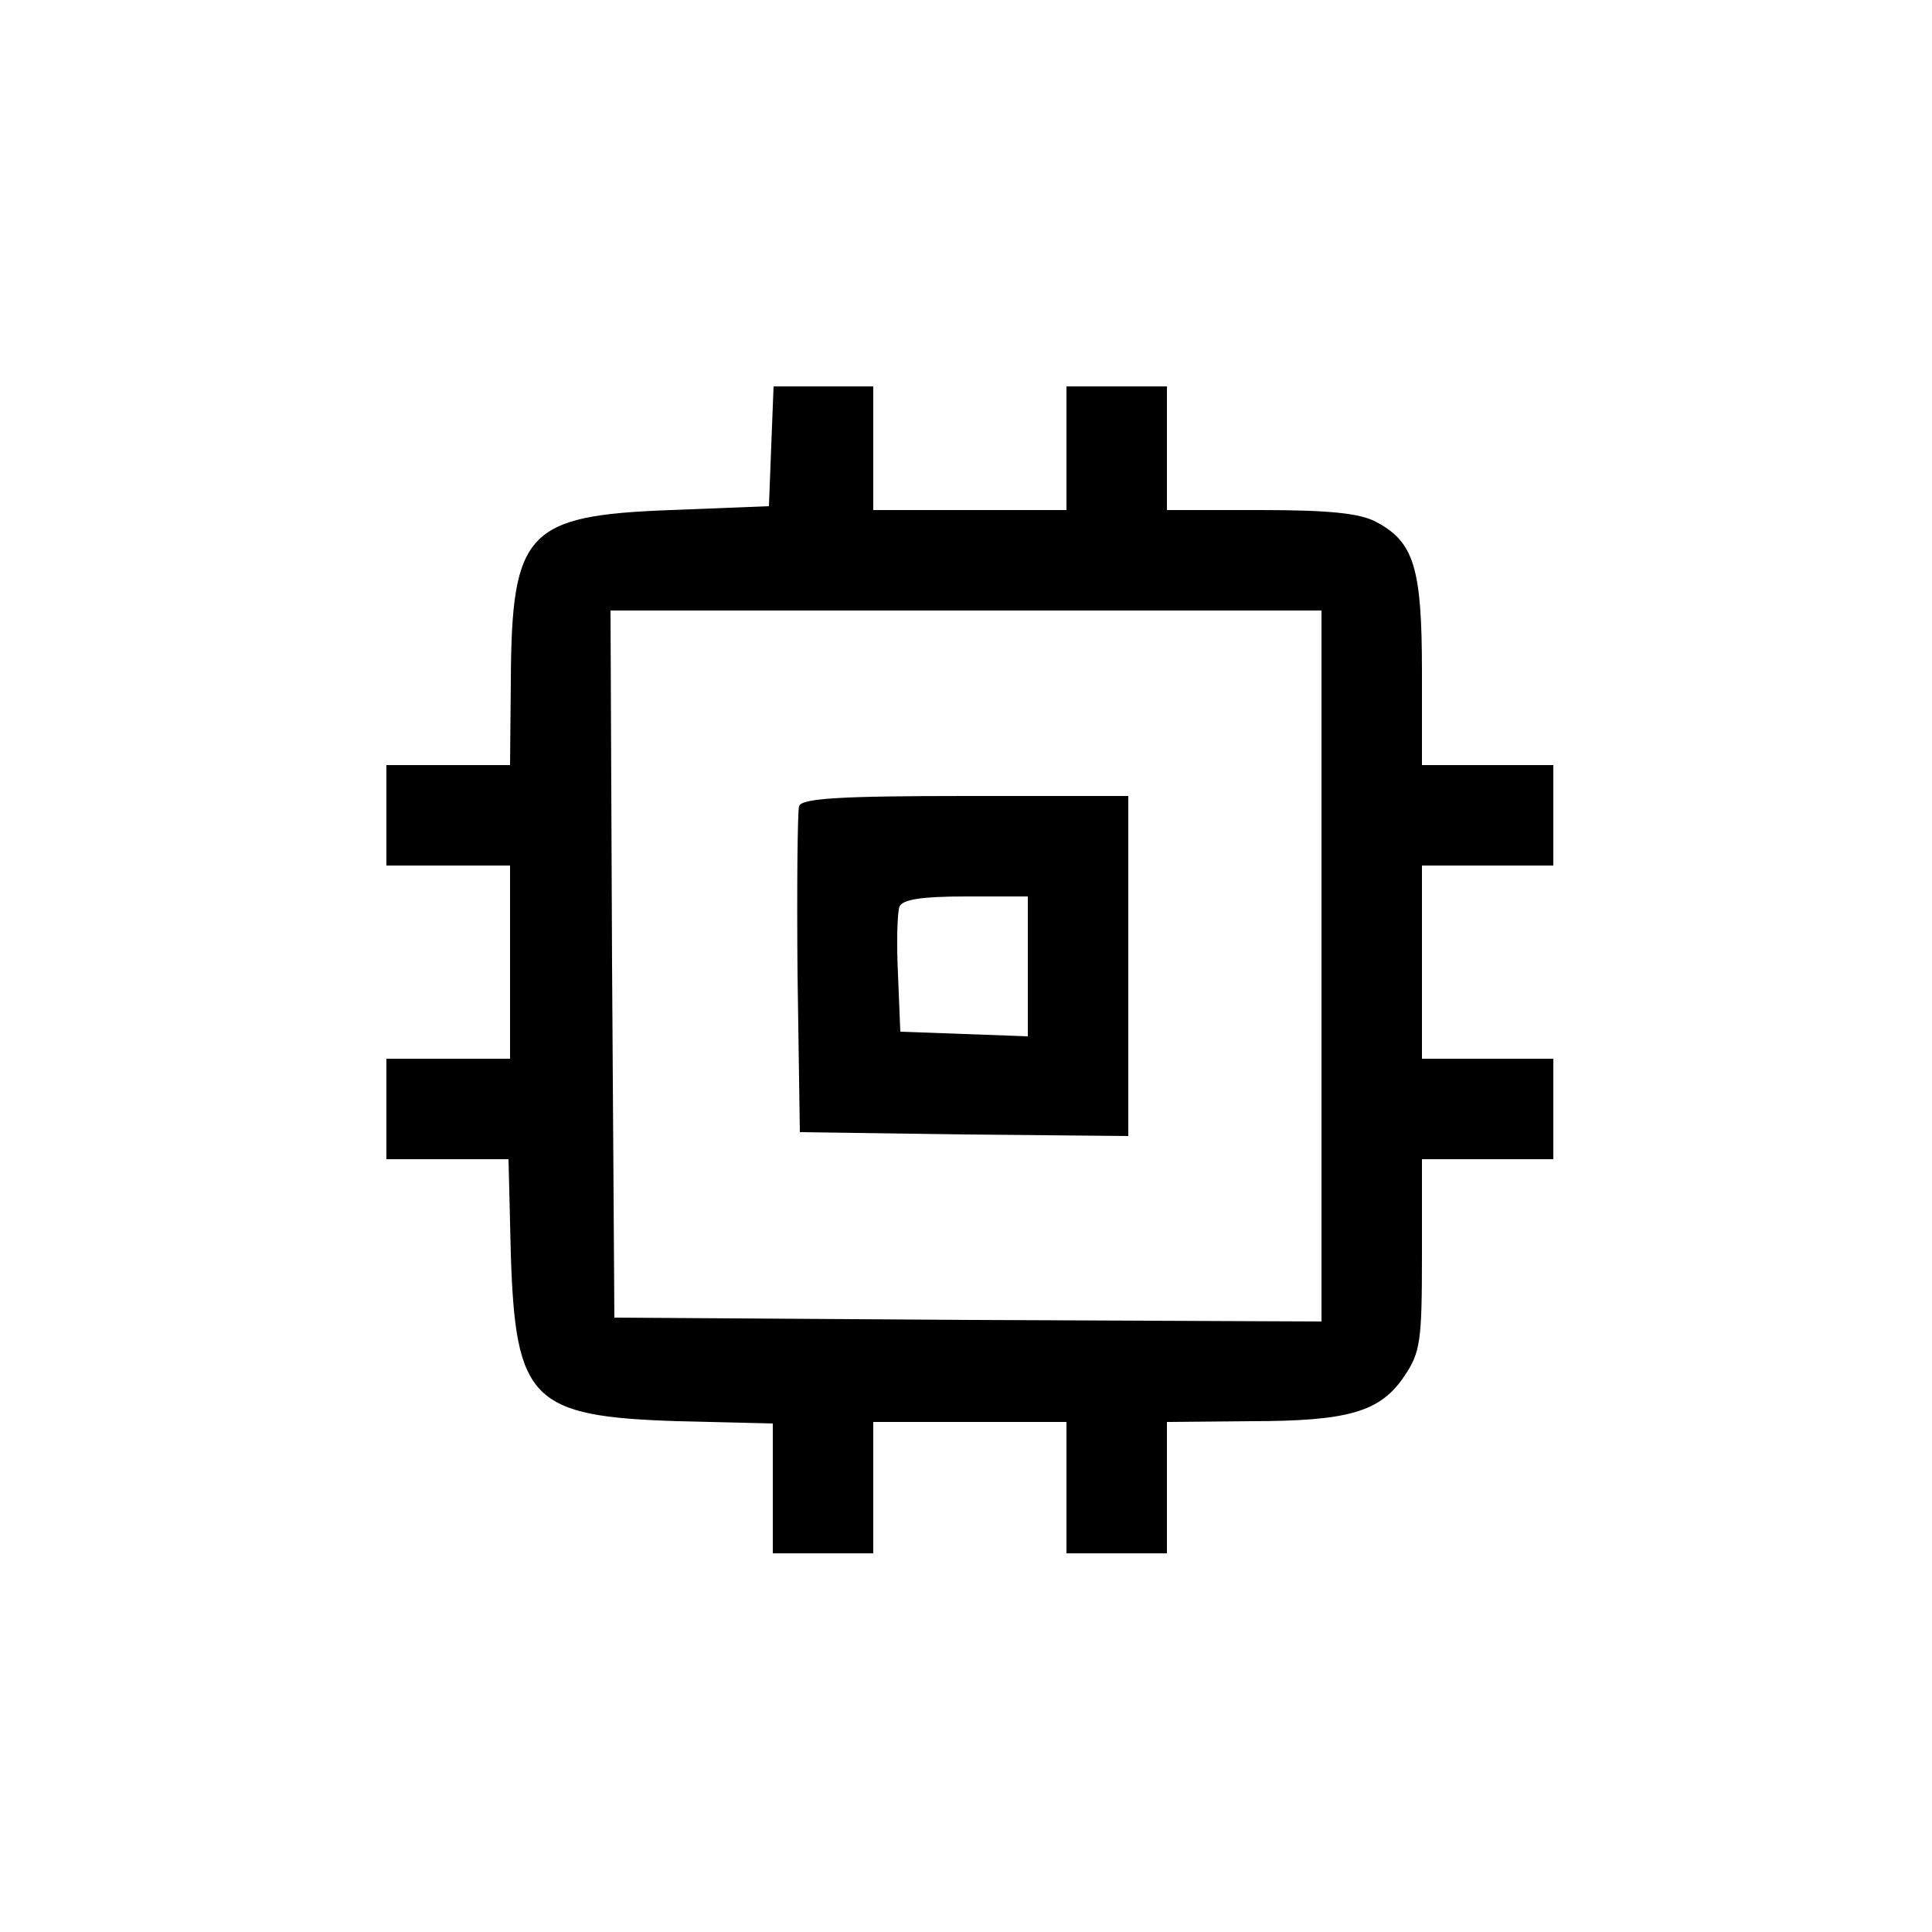
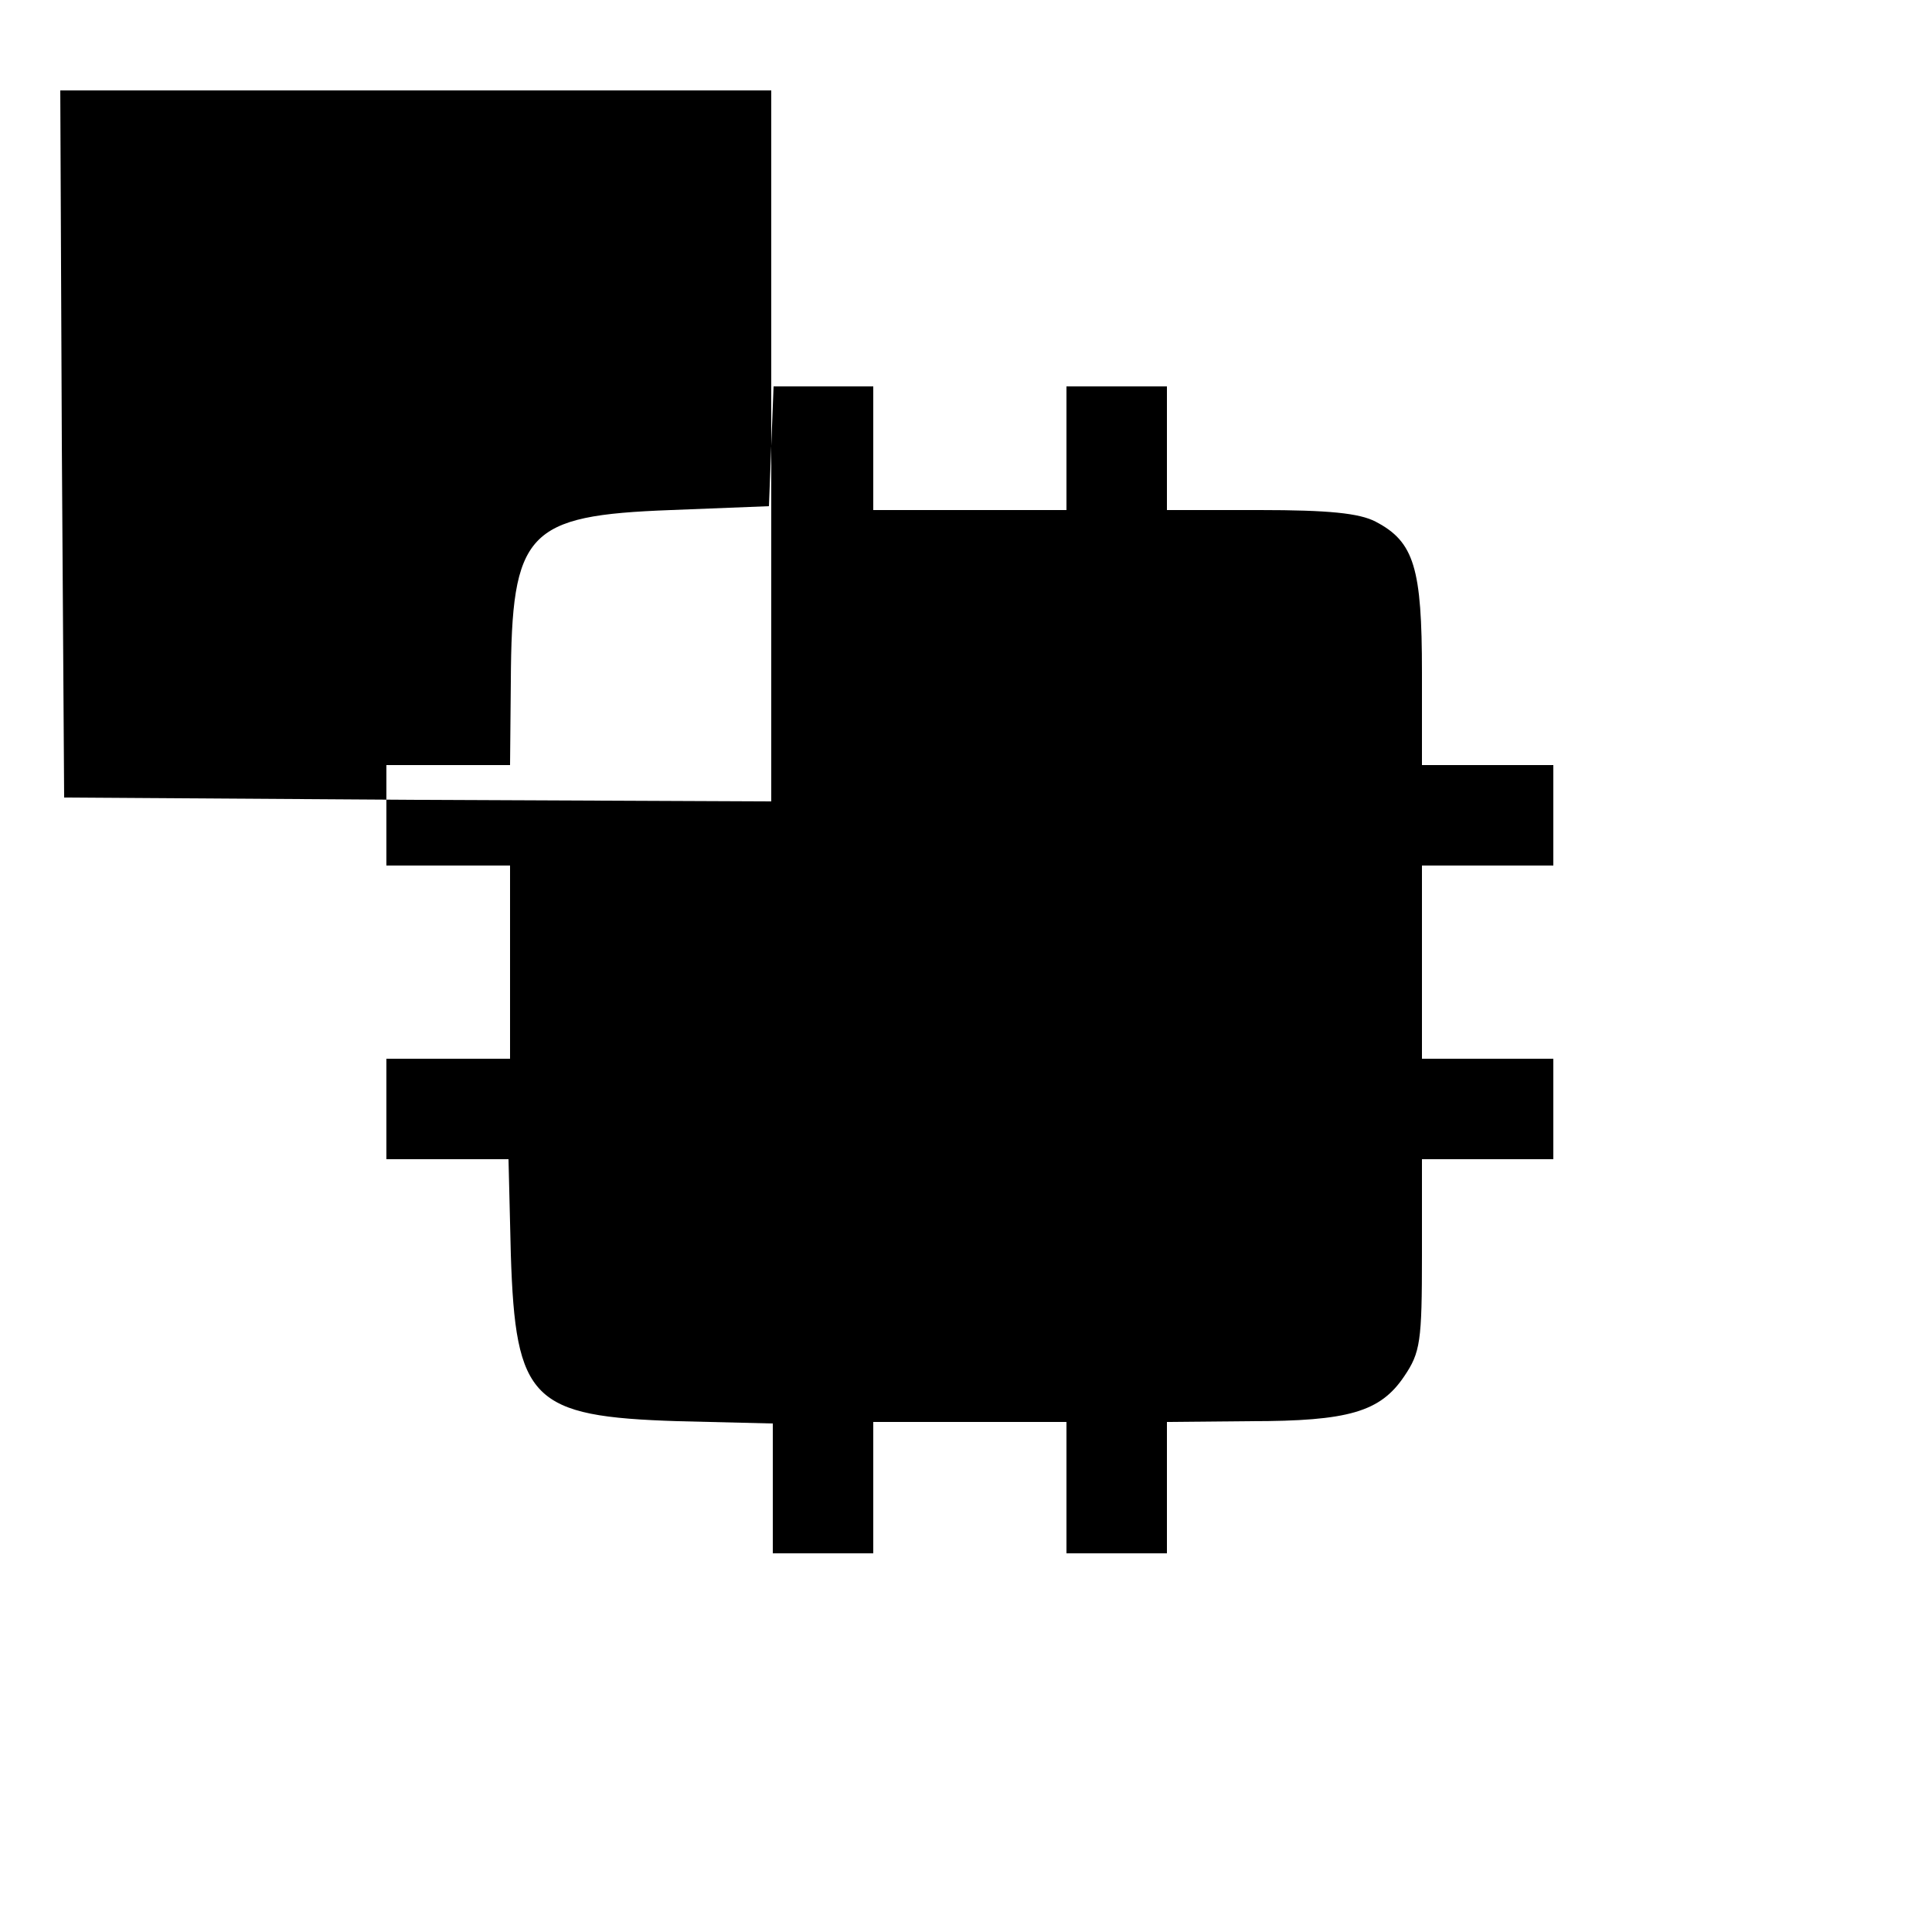
<svg xmlns="http://www.w3.org/2000/svg" version="1.0" width="250pt" height="250pt" viewBox="0 0 250 250" preserveAspectRatio="xMidYMid meet">
  <g transform="translate(0,250) scale(0.1,-0.1)" fill="#000000" stroke="none">
-     <path d="M998 1923 l-3 -78 -127 -5 c-187 -7 -206 -28 -207 -222 l-1 -108 -80 0 -80 0 0 -65 0 -65 80 0 80 0 0 -125 0 -125 -80 0 -80 0 0 -65 0 -65 79 0 79 0 3 -123 c6 -189 27 -210 216 -216 l123 -3 0 -84 0 -84 65 0 65 0 0 85 0 85 125 0 125 0 0 -85 0 -85 65 0 65 0 0 85 0 85 108 1 c127 0 168 12 199 58 21 31 23 45 23 157 l0 124 85 0 85 0 0 65 0 65 -85 0 -85 0 0 125 0 125 85 0 85 0 0 65 0 65 -85 0 -85 0 0 120 c0 135 -10 169 -60 195 -21 11 -61 15 -150 15 l-120 0 0 80 0 80 -65 0 -65 0 0 -80 0 -80 -125 0 -125 0 0 80 0 80 -65 0 -64 0 -3 -77z m712 -673 l0 -460 -457 2 -458 3 -3 458 -2 457 460 0 460 0 0 -460z" />
-     <path d="M1034 1457 c-2 -7 -3 -105 -2 -217 l3 -205 213 -3 212 -2 0 220 0 220 -210 0 c-162 0 -212 -3 -216 -13z m296 -207 l0 -91 -82 3 -83 3 -3 74 c-2 41 -1 80 2 88 4 9 28 13 86 13 l80 0 0 -90z" />
+     <path d="M998 1923 l-3 -78 -127 -5 c-187 -7 -206 -28 -207 -222 l-1 -108 -80 0 -80 0 0 -65 0 -65 80 0 80 0 0 -125 0 -125 -80 0 -80 0 0 -65 0 -65 79 0 79 0 3 -123 c6 -189 27 -210 216 -216 l123 -3 0 -84 0 -84 65 0 65 0 0 85 0 85 125 0 125 0 0 -85 0 -85 65 0 65 0 0 85 0 85 108 1 c127 0 168 12 199 58 21 31 23 45 23 157 l0 124 85 0 85 0 0 65 0 65 -85 0 -85 0 0 125 0 125 85 0 85 0 0 65 0 65 -85 0 -85 0 0 120 c0 135 -10 169 -60 195 -21 11 -61 15 -150 15 l-120 0 0 80 0 80 -65 0 -65 0 0 -80 0 -80 -125 0 -125 0 0 80 0 80 -65 0 -64 0 -3 -77z l0 -460 -457 2 -458 3 -3 458 -2 457 460 0 460 0 0 -460z" />
  </g>
</svg>